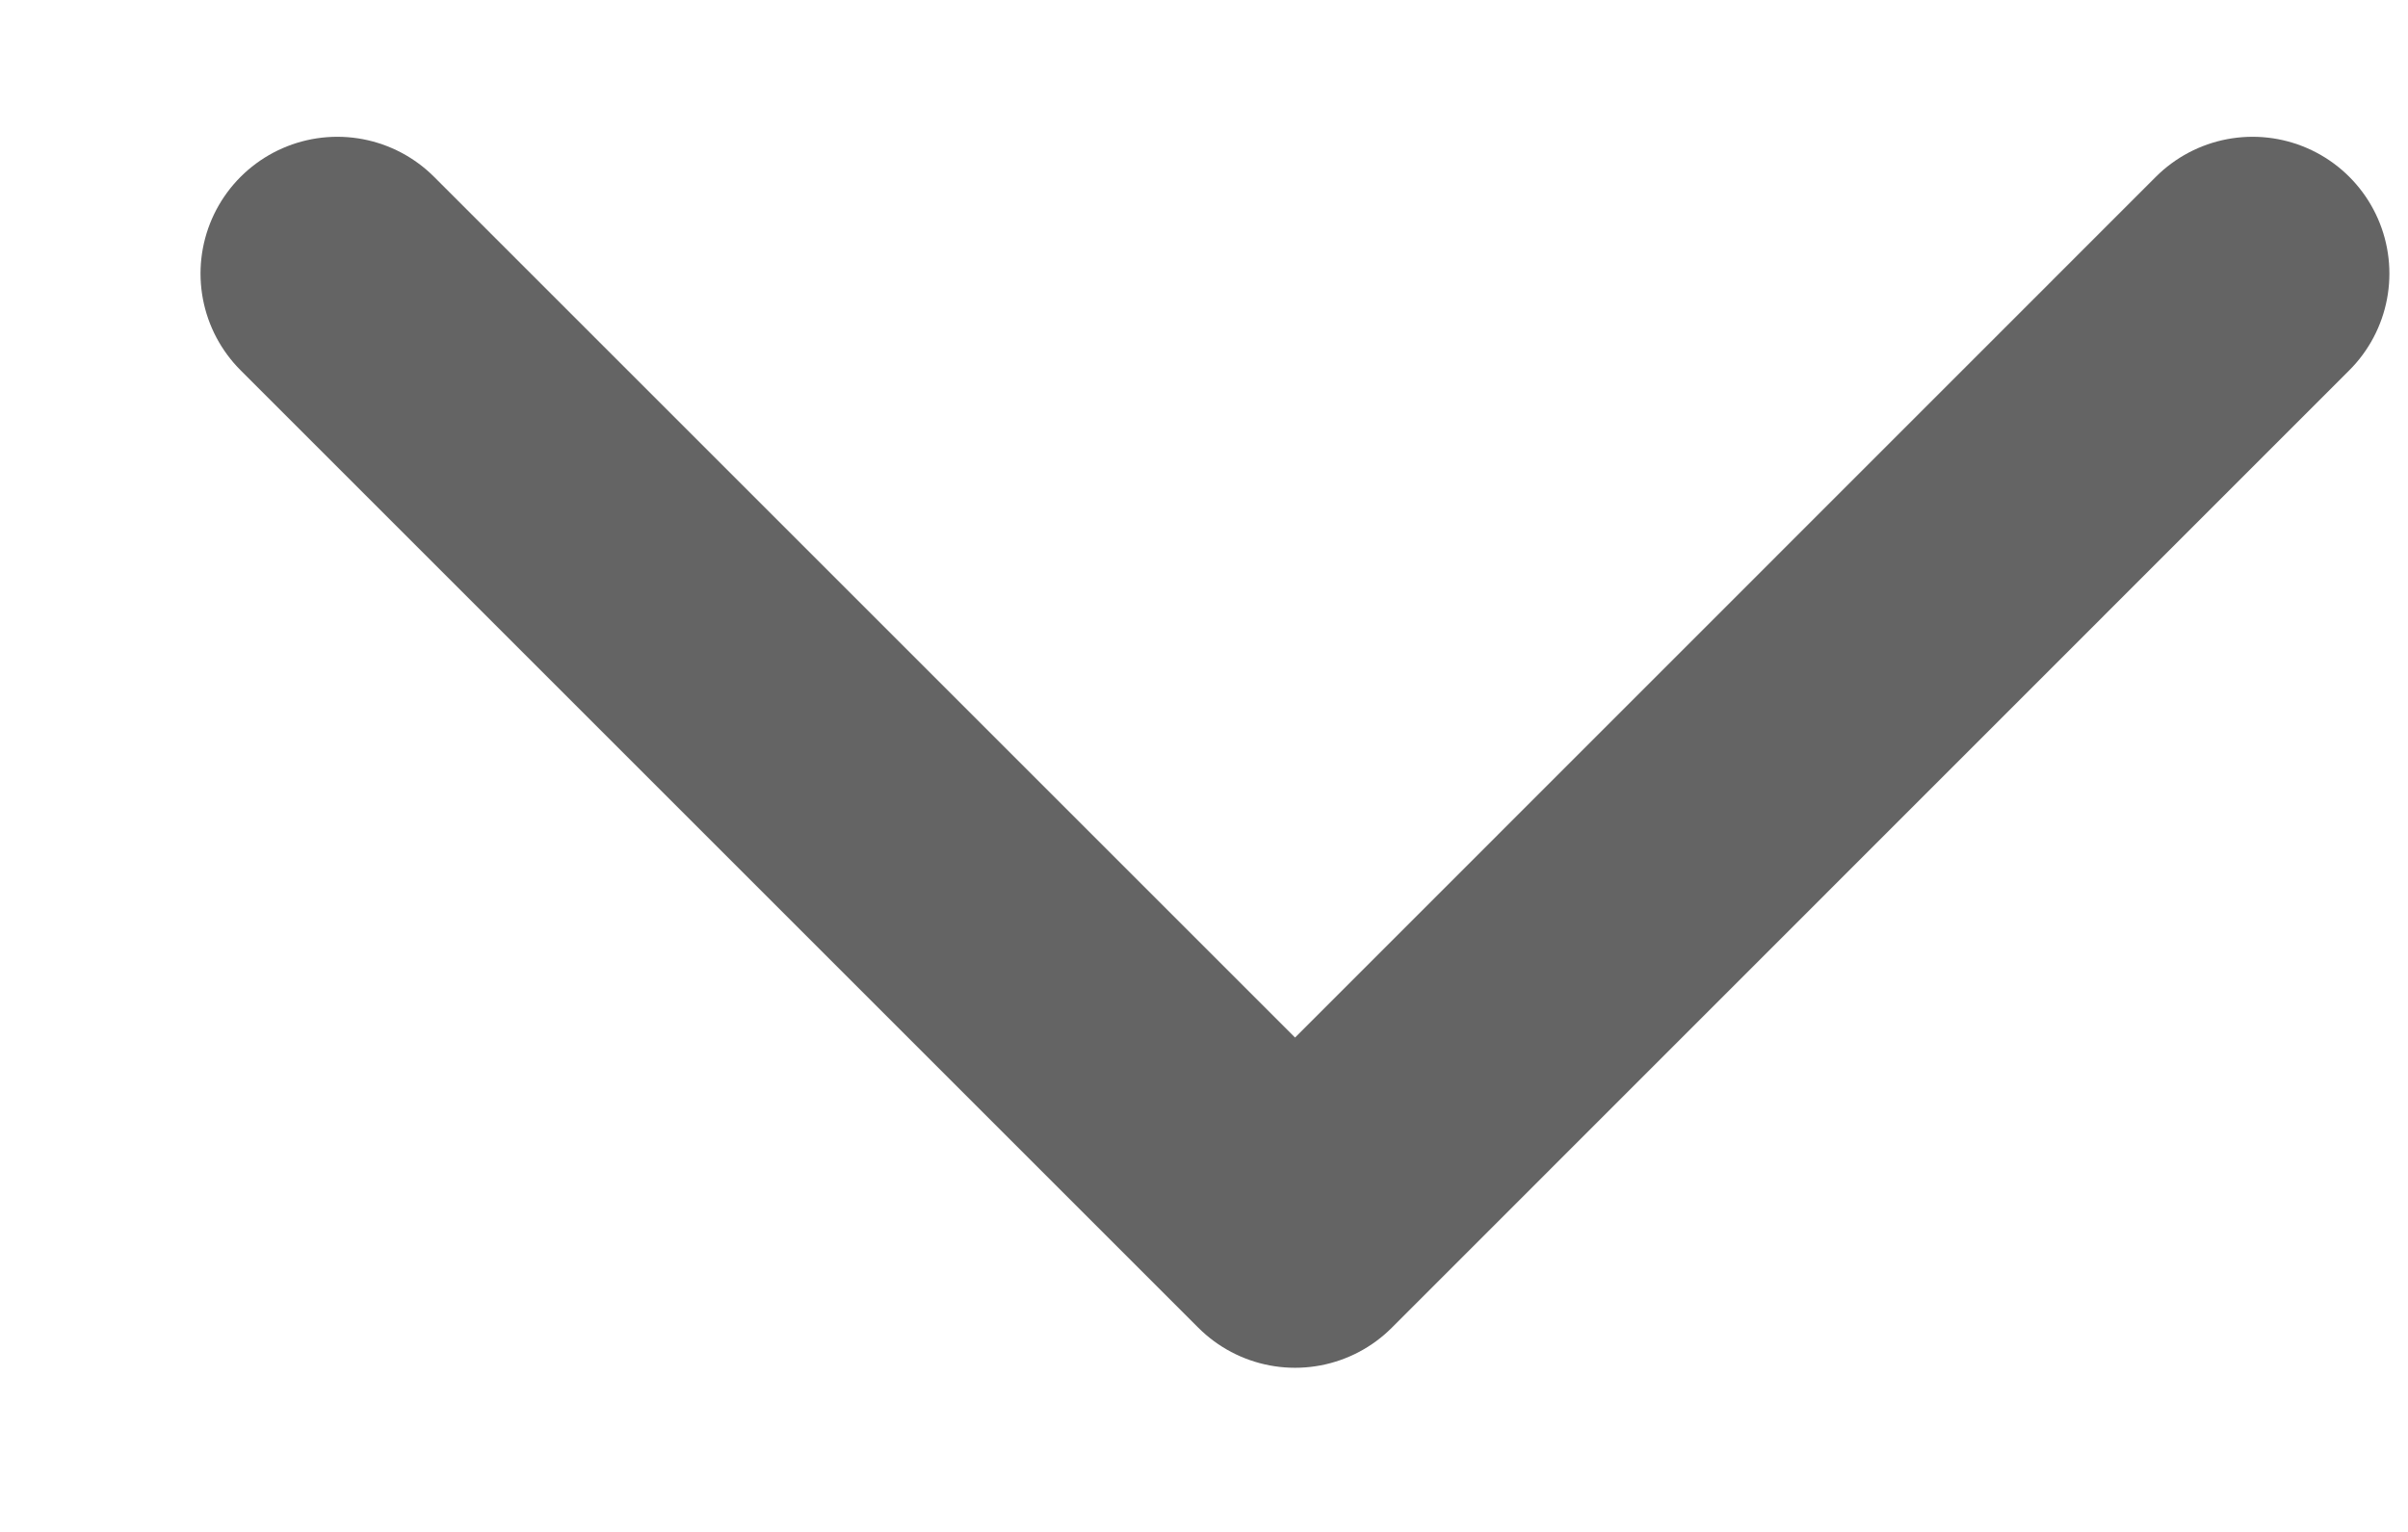
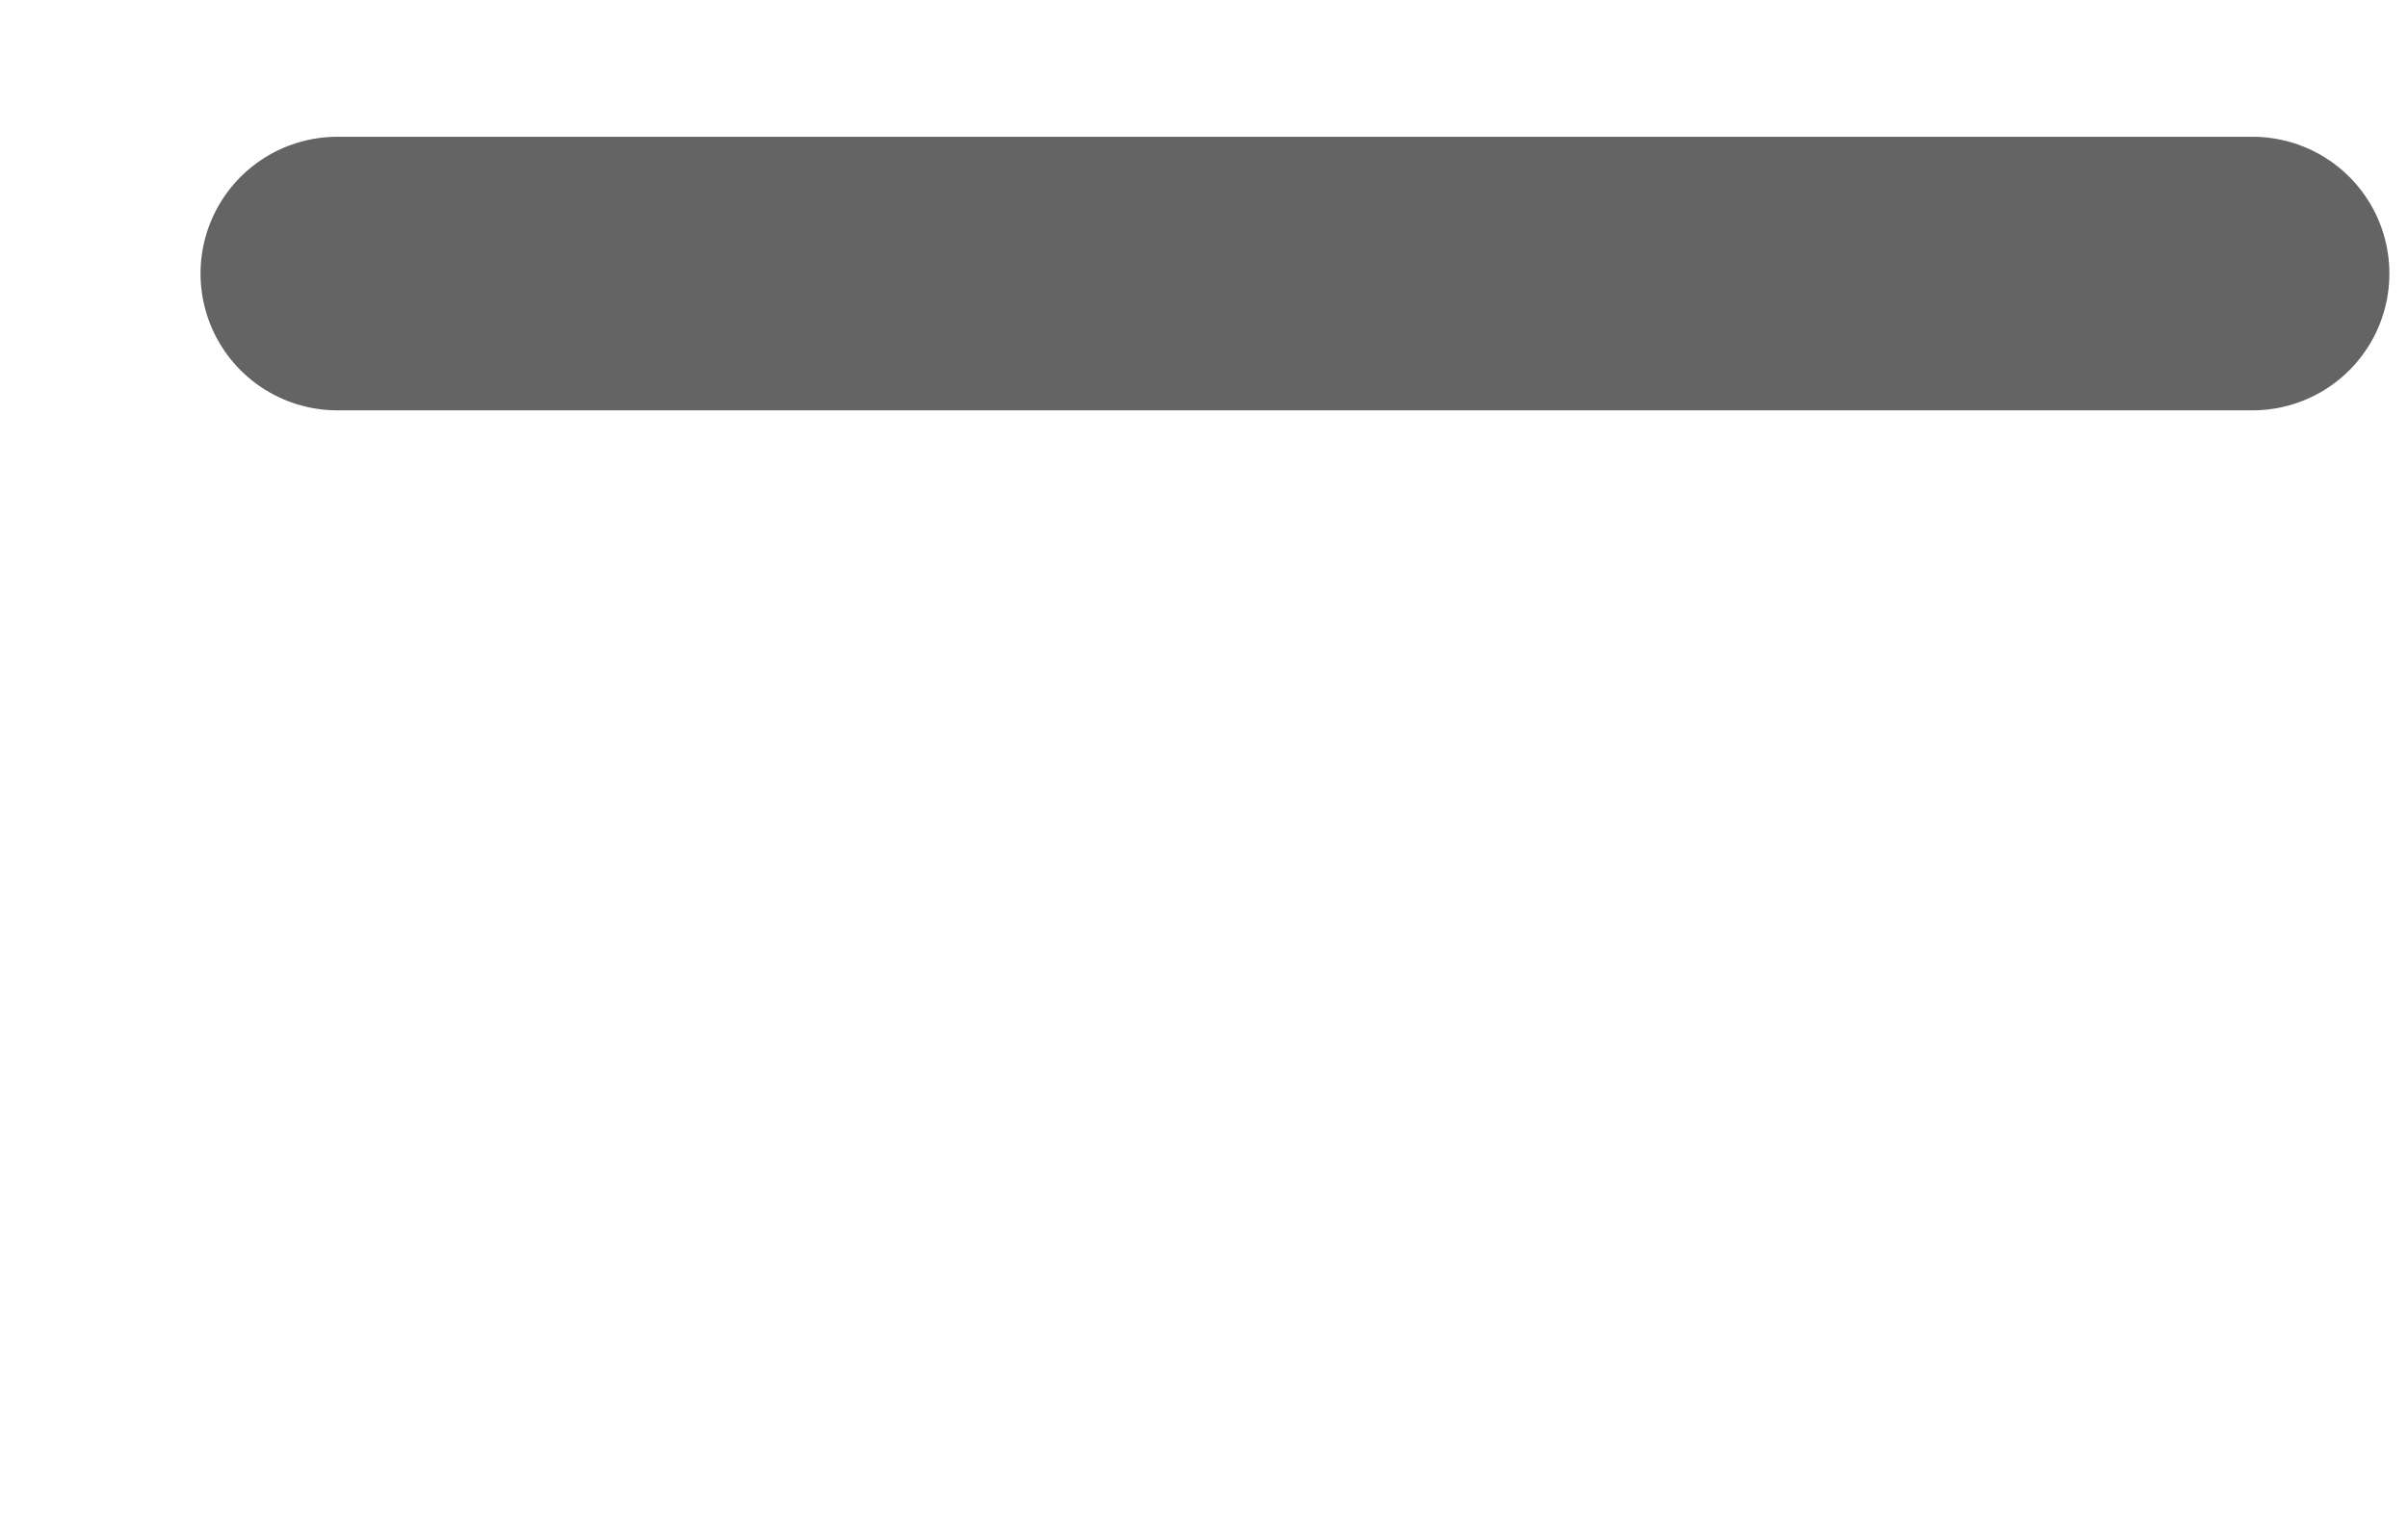
<svg xmlns="http://www.w3.org/2000/svg" width="11" height="7" viewBox="0 0 11 7" fill="none">
-   <path d="M10.29 1.25L5.916 5.625L1.541 1.25" stroke="#646464" stroke-width="1.25" stroke-linecap="round" stroke-linejoin="round" />
+   <path d="M10.29 1.25L1.541 1.25" stroke="#646464" stroke-width="1.25" stroke-linecap="round" stroke-linejoin="round" />
</svg>